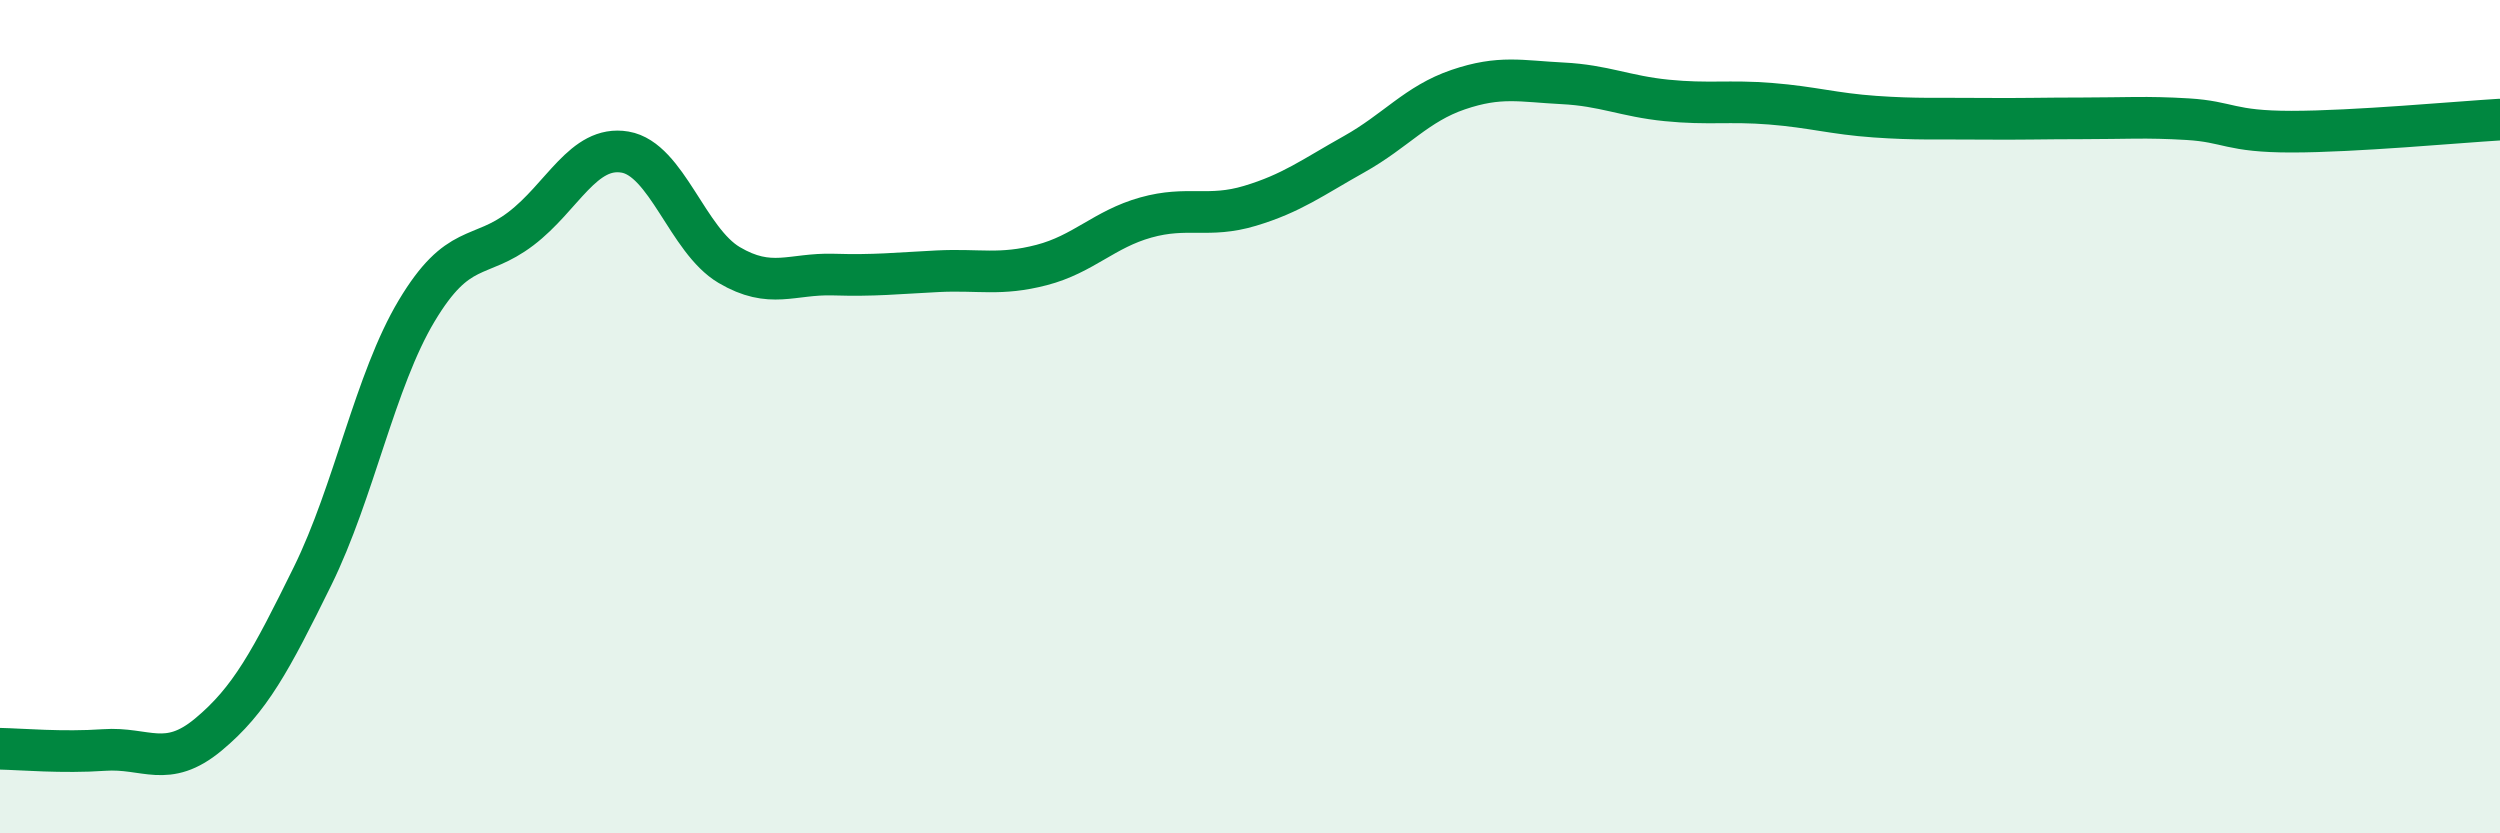
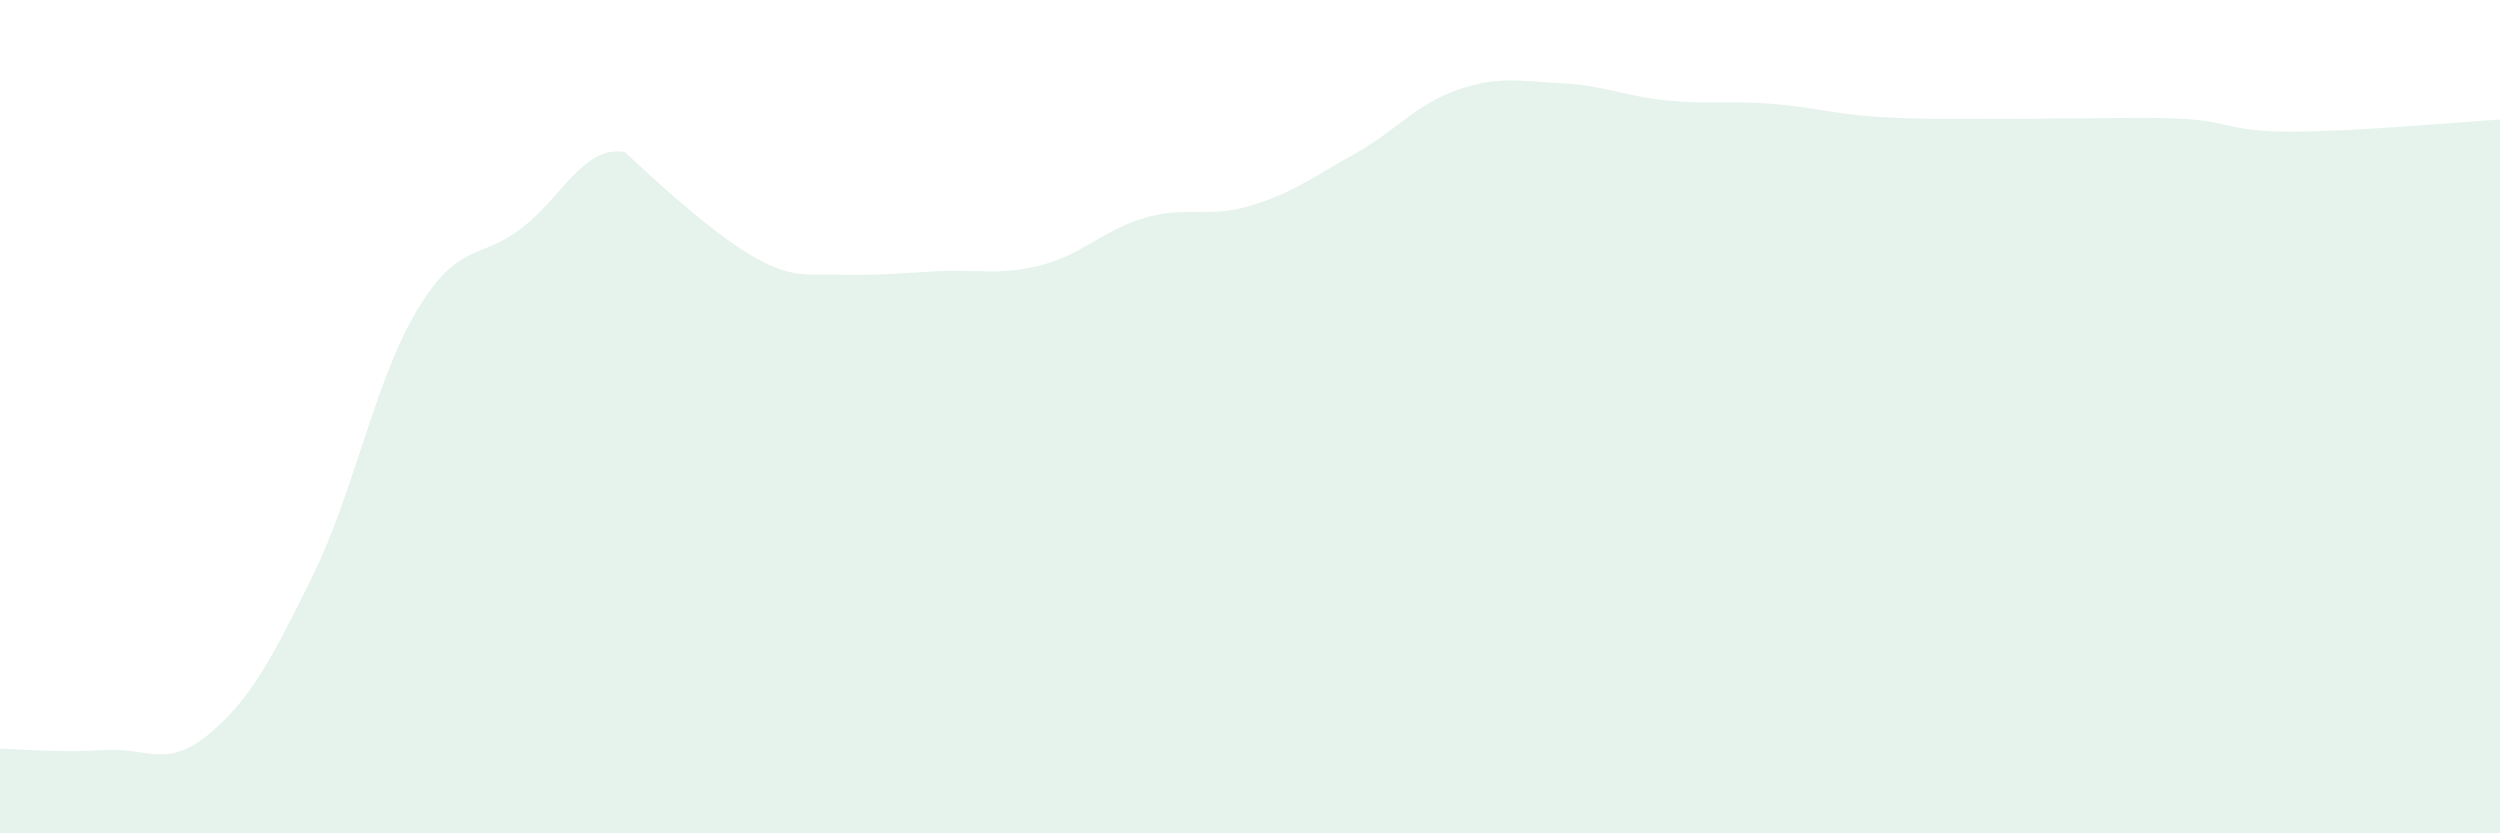
<svg xmlns="http://www.w3.org/2000/svg" width="60" height="20" viewBox="0 0 60 20">
-   <path d="M 0,17.97 C 0.5,17.98 1.5,18.07 2.5,18 C 3.5,17.93 4,18.46 5,17.63 C 6,16.8 6.5,15.86 7.5,13.83 C 8.5,11.8 9,9.13 10,7.46 C 11,5.79 11.5,6.25 12.5,5.49 C 13.5,4.73 14,3.48 15,3.65 C 16,3.82 16.5,5.77 17.5,6.36 C 18.5,6.95 19,6.56 20,6.59 C 21,6.62 21.5,6.56 22.5,6.51 C 23.5,6.46 24,6.62 25,6.36 C 26,6.1 26.5,5.5 27.5,5.22 C 28.5,4.94 29,5.24 30,4.94 C 31,4.64 31.5,4.26 32.5,3.7 C 33.5,3.14 34,2.49 35,2.15 C 36,1.81 36.5,1.95 37.5,2 C 38.5,2.05 39,2.31 40,2.41 C 41,2.51 41.5,2.41 42.5,2.49 C 43.5,2.57 44,2.73 45,2.8 C 46,2.87 46.5,2.84 47.5,2.85 C 48.5,2.86 49,2.84 50,2.84 C 51,2.84 51.5,2.8 52.5,2.86 C 53.5,2.92 53.5,3.16 55,3.16 C 56.5,3.16 59,2.93 60,2.87L60 20L0 20Z" fill="#008740" opacity="0.1" stroke-linecap="round" stroke-linejoin="round" />
-   <path d="M 0,17.97 C 0.5,17.98 1.5,18.07 2.5,18 C 3.5,17.93 4,18.46 5,17.63 C 6,16.8 6.5,15.86 7.5,13.83 C 8.5,11.8 9,9.13 10,7.46 C 11,5.79 11.5,6.25 12.5,5.49 C 13.5,4.73 14,3.48 15,3.65 C 16,3.82 16.5,5.77 17.5,6.36 C 18.5,6.95 19,6.56 20,6.59 C 21,6.62 21.5,6.56 22.5,6.51 C 23.5,6.46 24,6.62 25,6.36 C 26,6.1 26.5,5.5 27.5,5.22 C 28.5,4.94 29,5.24 30,4.94 C 31,4.64 31.5,4.26 32.5,3.7 C 33.5,3.14 34,2.49 35,2.15 C 36,1.81 36.5,1.95 37.5,2 C 38.5,2.05 39,2.31 40,2.41 C 41,2.51 41.5,2.41 42.5,2.49 C 43.5,2.57 44,2.73 45,2.8 C 46,2.87 46.5,2.84 47.5,2.85 C 48.5,2.86 49,2.84 50,2.84 C 51,2.84 51.5,2.8 52.5,2.86 C 53.5,2.92 53.5,3.16 55,3.16 C 56.5,3.16 59,2.93 60,2.87" stroke="#008740" stroke-width="1" fill="none" stroke-linecap="round" stroke-linejoin="round" />
+   <path d="M 0,17.97 C 0.5,17.98 1.5,18.07 2.5,18 C 3.5,17.93 4,18.46 5,17.63 C 6,16.8 6.5,15.86 7.5,13.83 C 8.5,11.8 9,9.13 10,7.46 C 11,5.79 11.5,6.25 12.5,5.49 C 13.5,4.73 14,3.48 15,3.65 C 18.5,6.95 19,6.56 20,6.59 C 21,6.62 21.5,6.56 22.5,6.51 C 23.5,6.46 24,6.62 25,6.36 C 26,6.1 26.5,5.5 27.5,5.22 C 28.5,4.94 29,5.24 30,4.94 C 31,4.64 31.5,4.26 32.5,3.7 C 33.5,3.14 34,2.49 35,2.15 C 36,1.81 36.5,1.95 37.5,2 C 38.5,2.05 39,2.31 40,2.41 C 41,2.51 41.5,2.41 42.5,2.49 C 43.5,2.57 44,2.73 45,2.8 C 46,2.87 46.5,2.84 47.5,2.85 C 48.5,2.86 49,2.84 50,2.84 C 51,2.84 51.5,2.8 52.5,2.86 C 53.5,2.92 53.5,3.16 55,3.16 C 56.5,3.16 59,2.93 60,2.87L60 20L0 20Z" fill="#008740" opacity="0.1" stroke-linecap="round" stroke-linejoin="round" />
</svg>